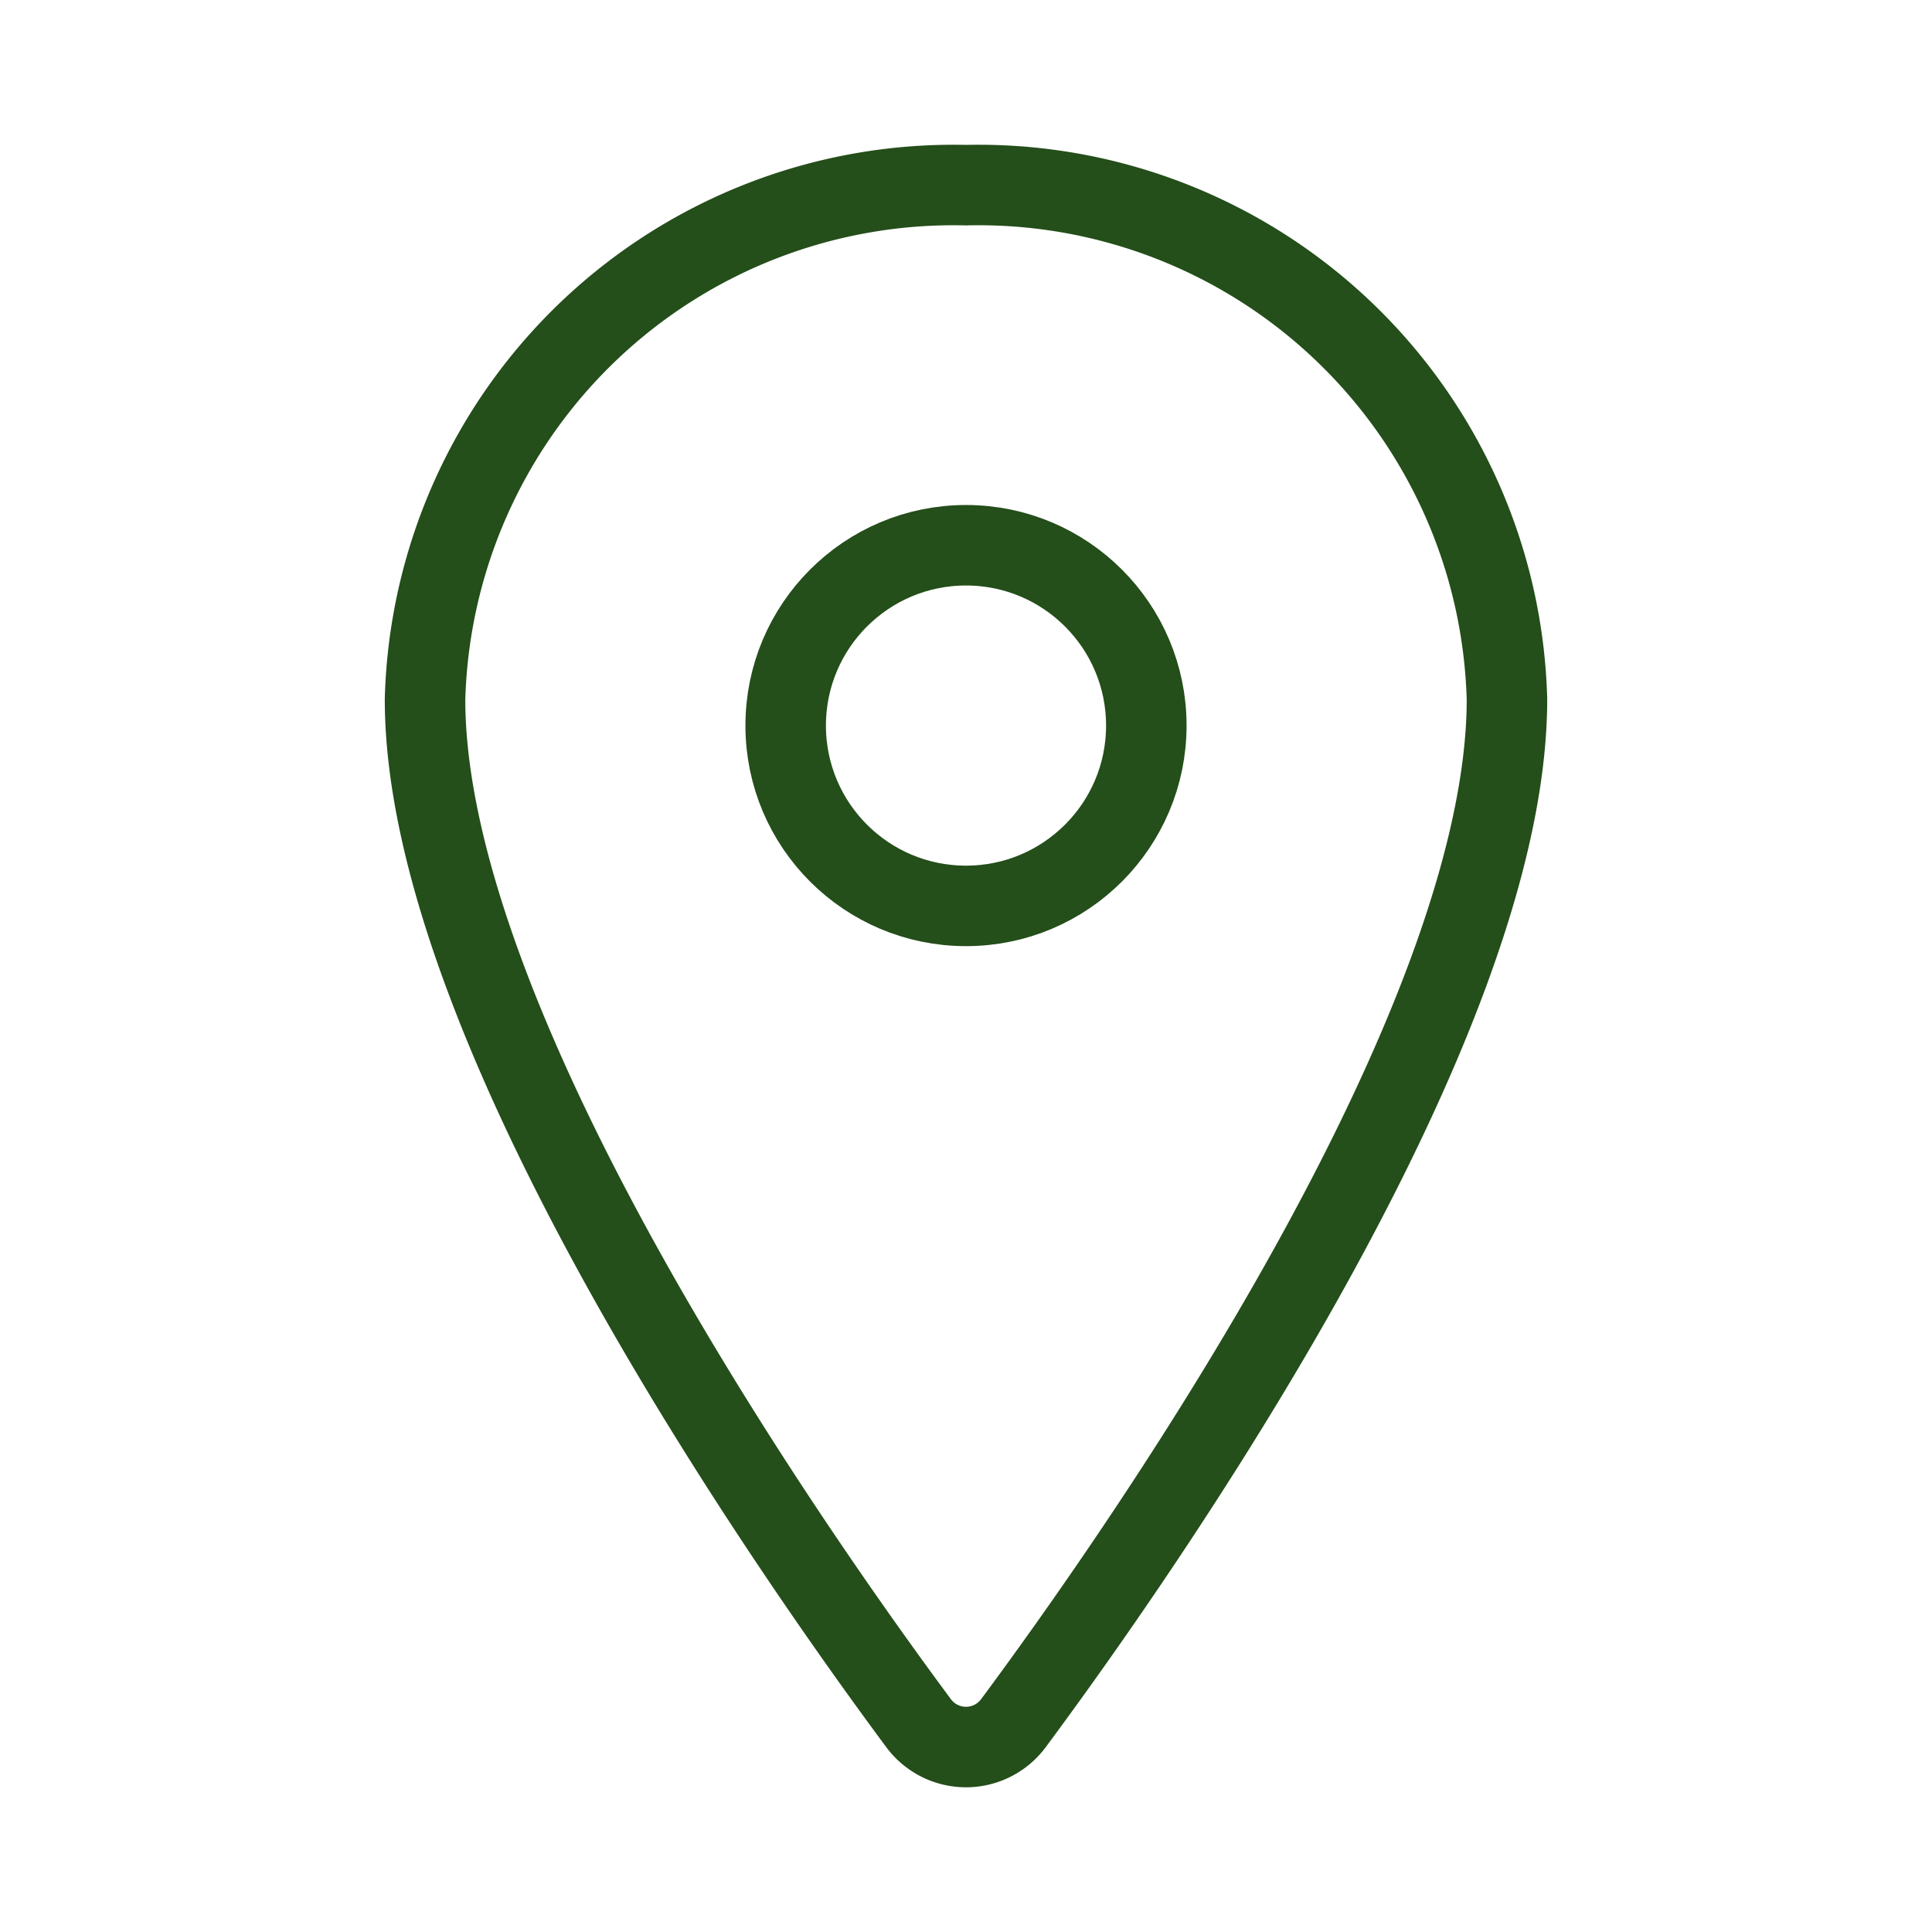
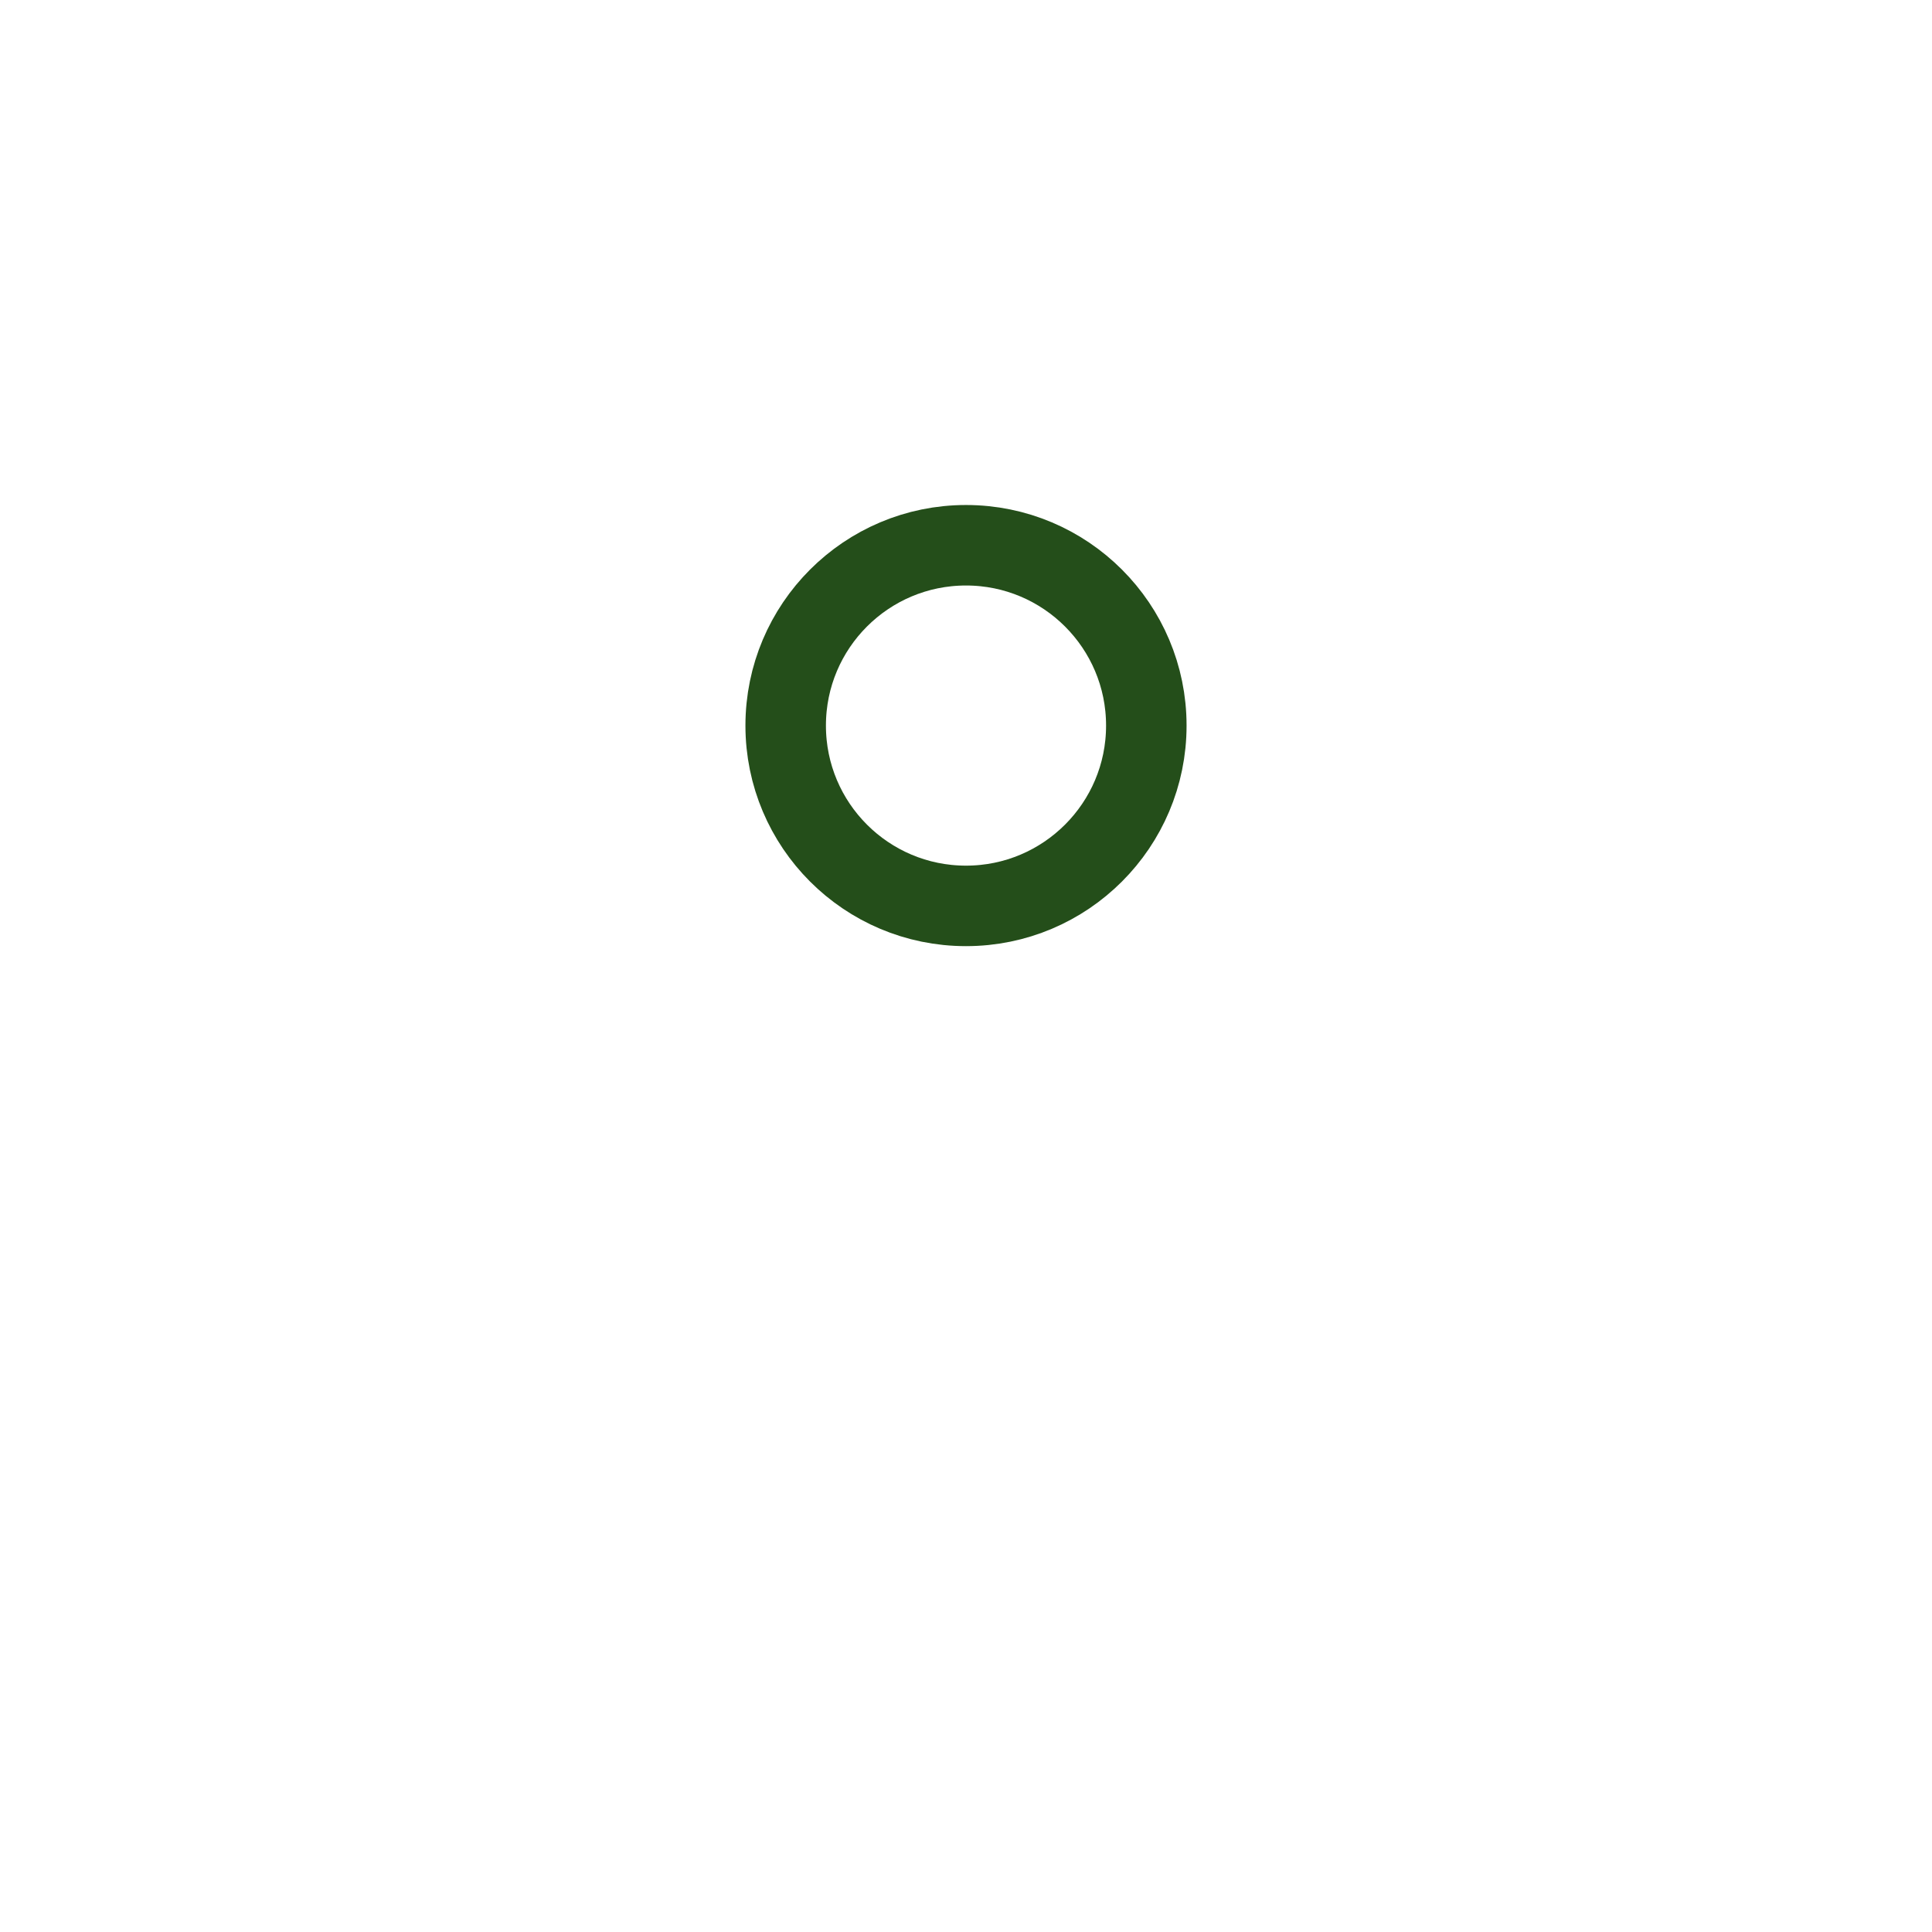
<svg xmlns="http://www.w3.org/2000/svg" viewBox="0 0 36 36" width="36" height="36">
  <g transform="translate(1.25 1.25)" fill="none" stroke="#244E1A" stroke-width="1.5" stroke-linecap="round" stroke-linejoin="round" stroke-miterlimit="10">
-     <path d="M16.75 2.2a9.85 9.85 0 00-10.08 9.58c0 6.1 6.72 15.74 9.19 19.07a1.1 1.1 0 001.78 0c2.47-3.33 9.19-12.97 9.19-19.07A9.85 9.85 0 0016.75 2.2z" />
    <circle cx="16.75" cy="12.27" r="3.36" />
  </g>
</svg>